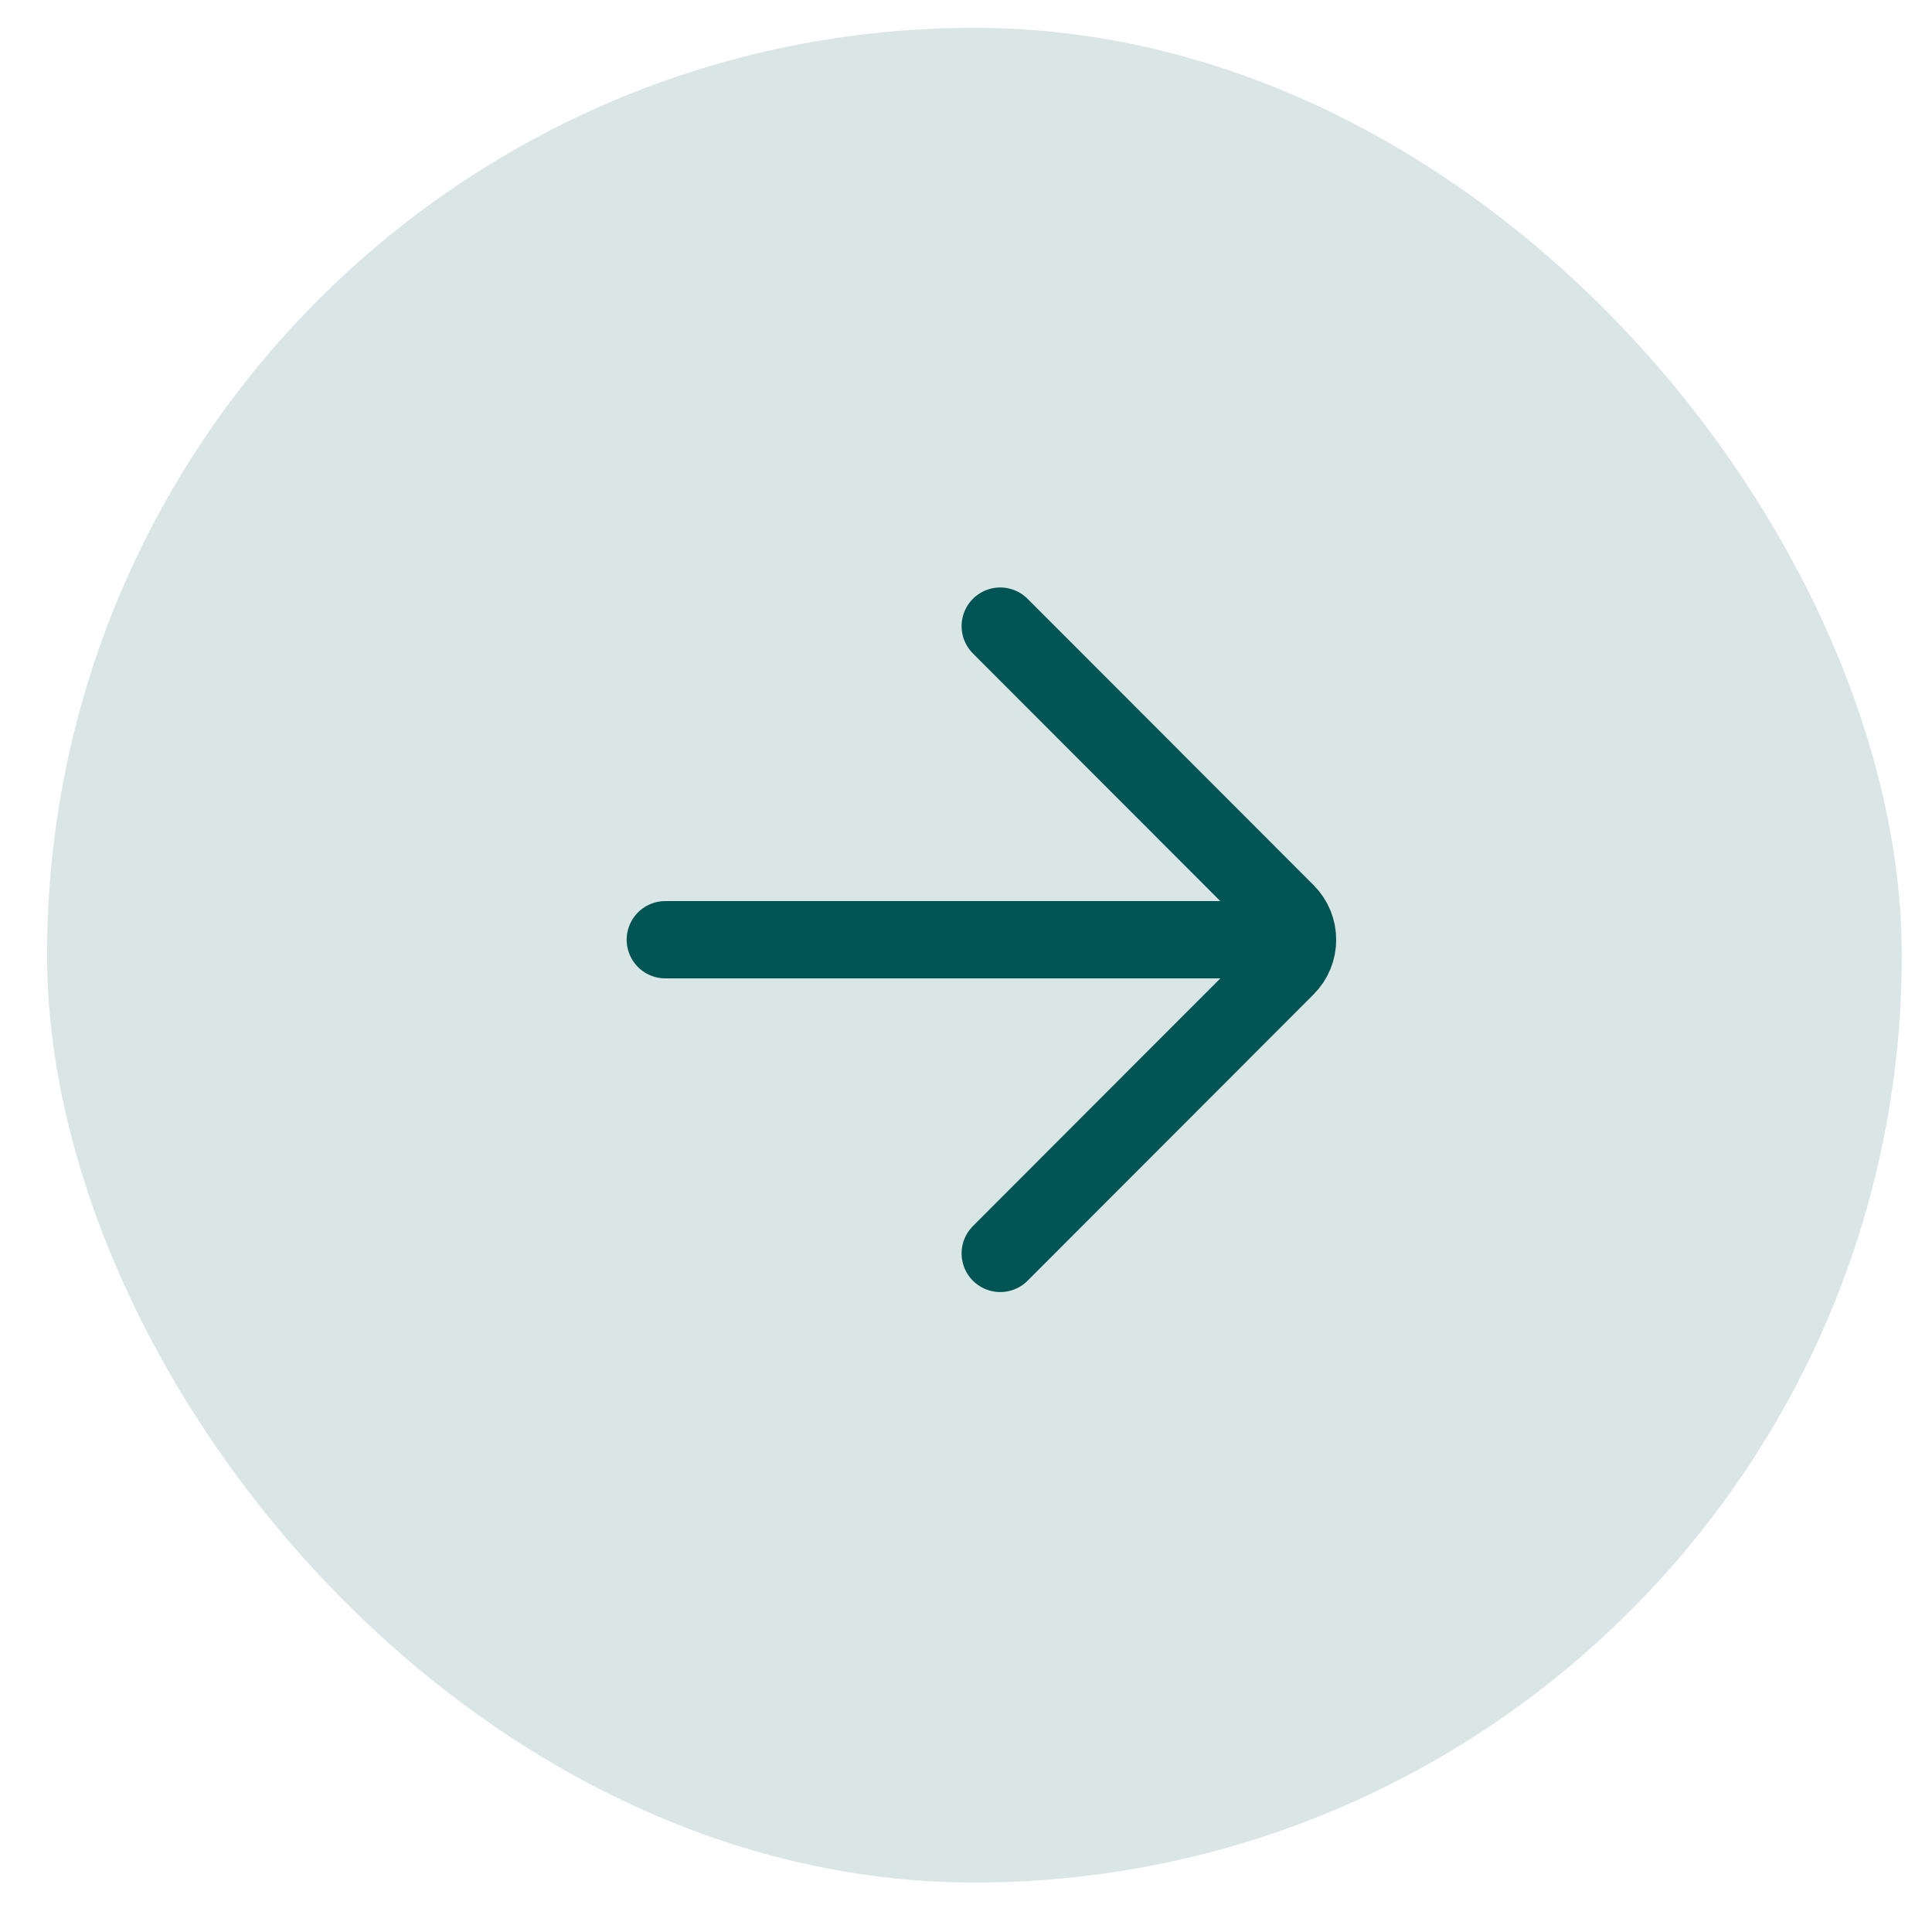
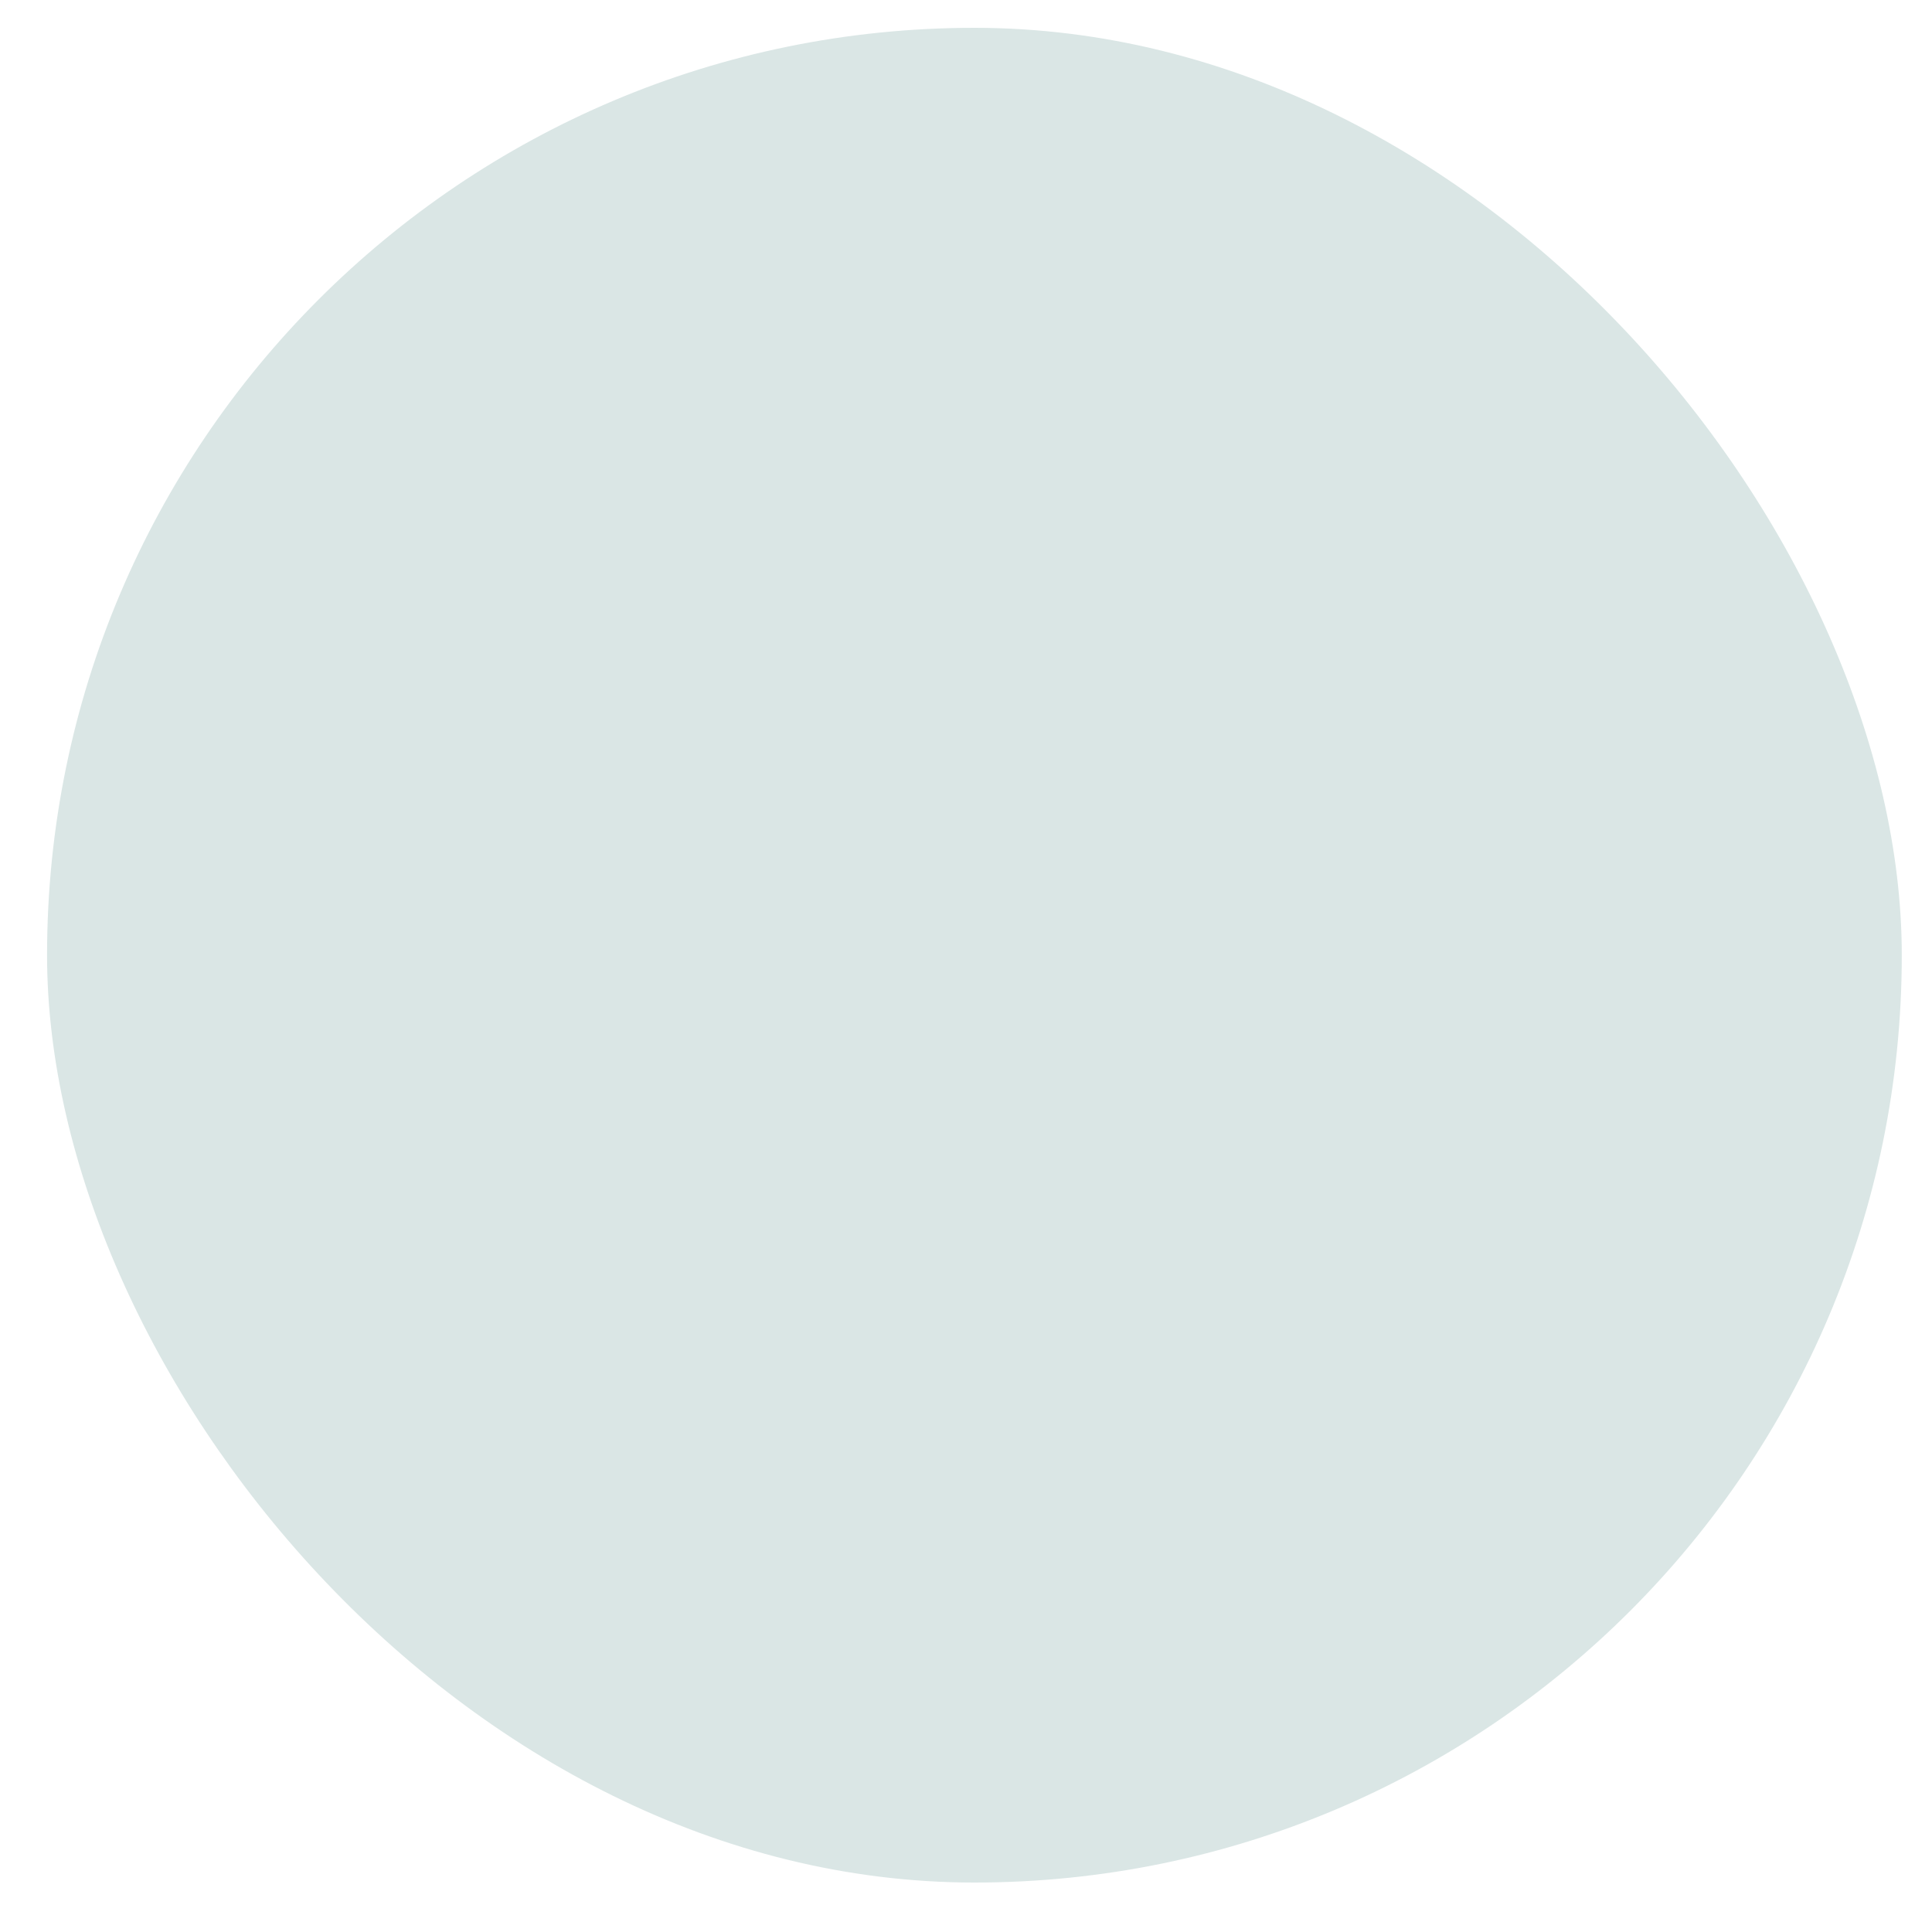
<svg xmlns="http://www.w3.org/2000/svg" width="25" height="25" viewBox="0 0 25 25" fill="none">
  <rect x="0.609" y="0.36" width="24" height="24" rx="12" fill="#DAE6E5" />
  <g clip-path="url(#clip0_2603_10055)">
-     <path d="M12.943 8.102L16.644 11.807C16.839 12.002 16.839 12.319 16.644 12.514L12.943 16.219M16.717 12.16H8.609" stroke="#005454" stroke-linecap="round" />
-   </g>
+     </g>
  <defs>
    <clipPath id="clip0_2603_10055">
-       <rect width="9.6" height="9.6" fill="white" transform="translate(7.812 7.561)" />
-     </clipPath>
+       </clipPath>
  </defs>
</svg>